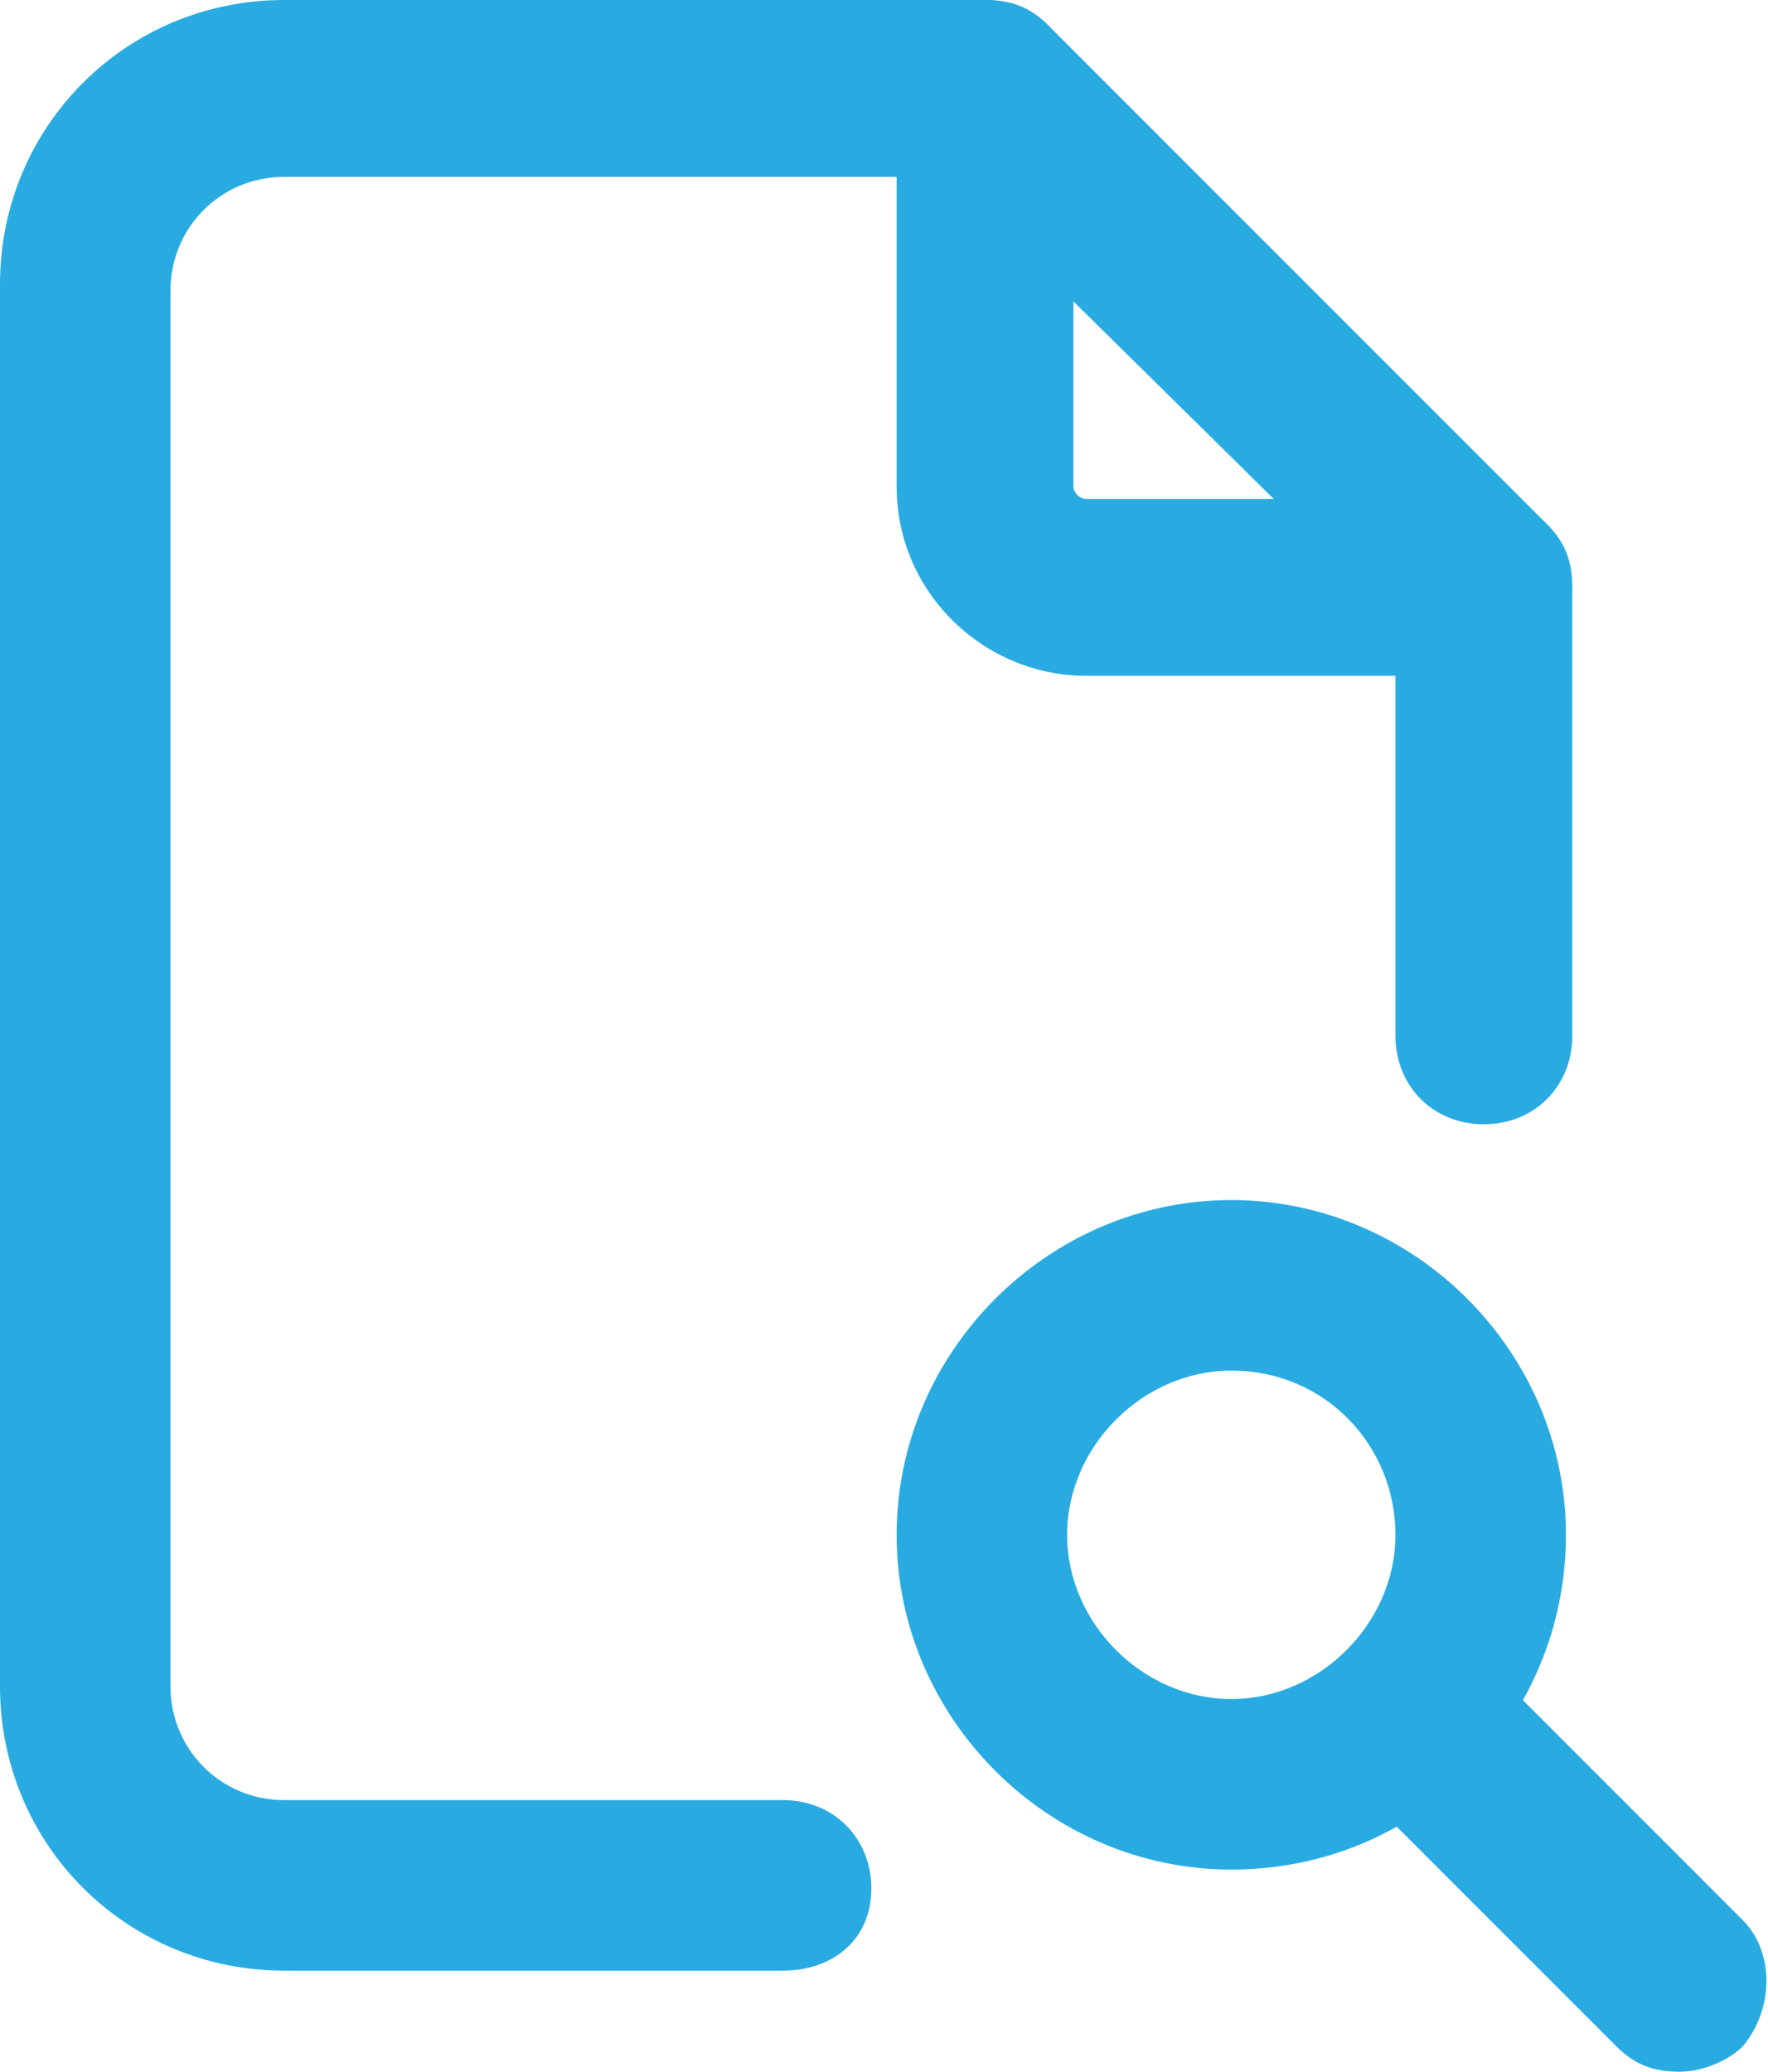
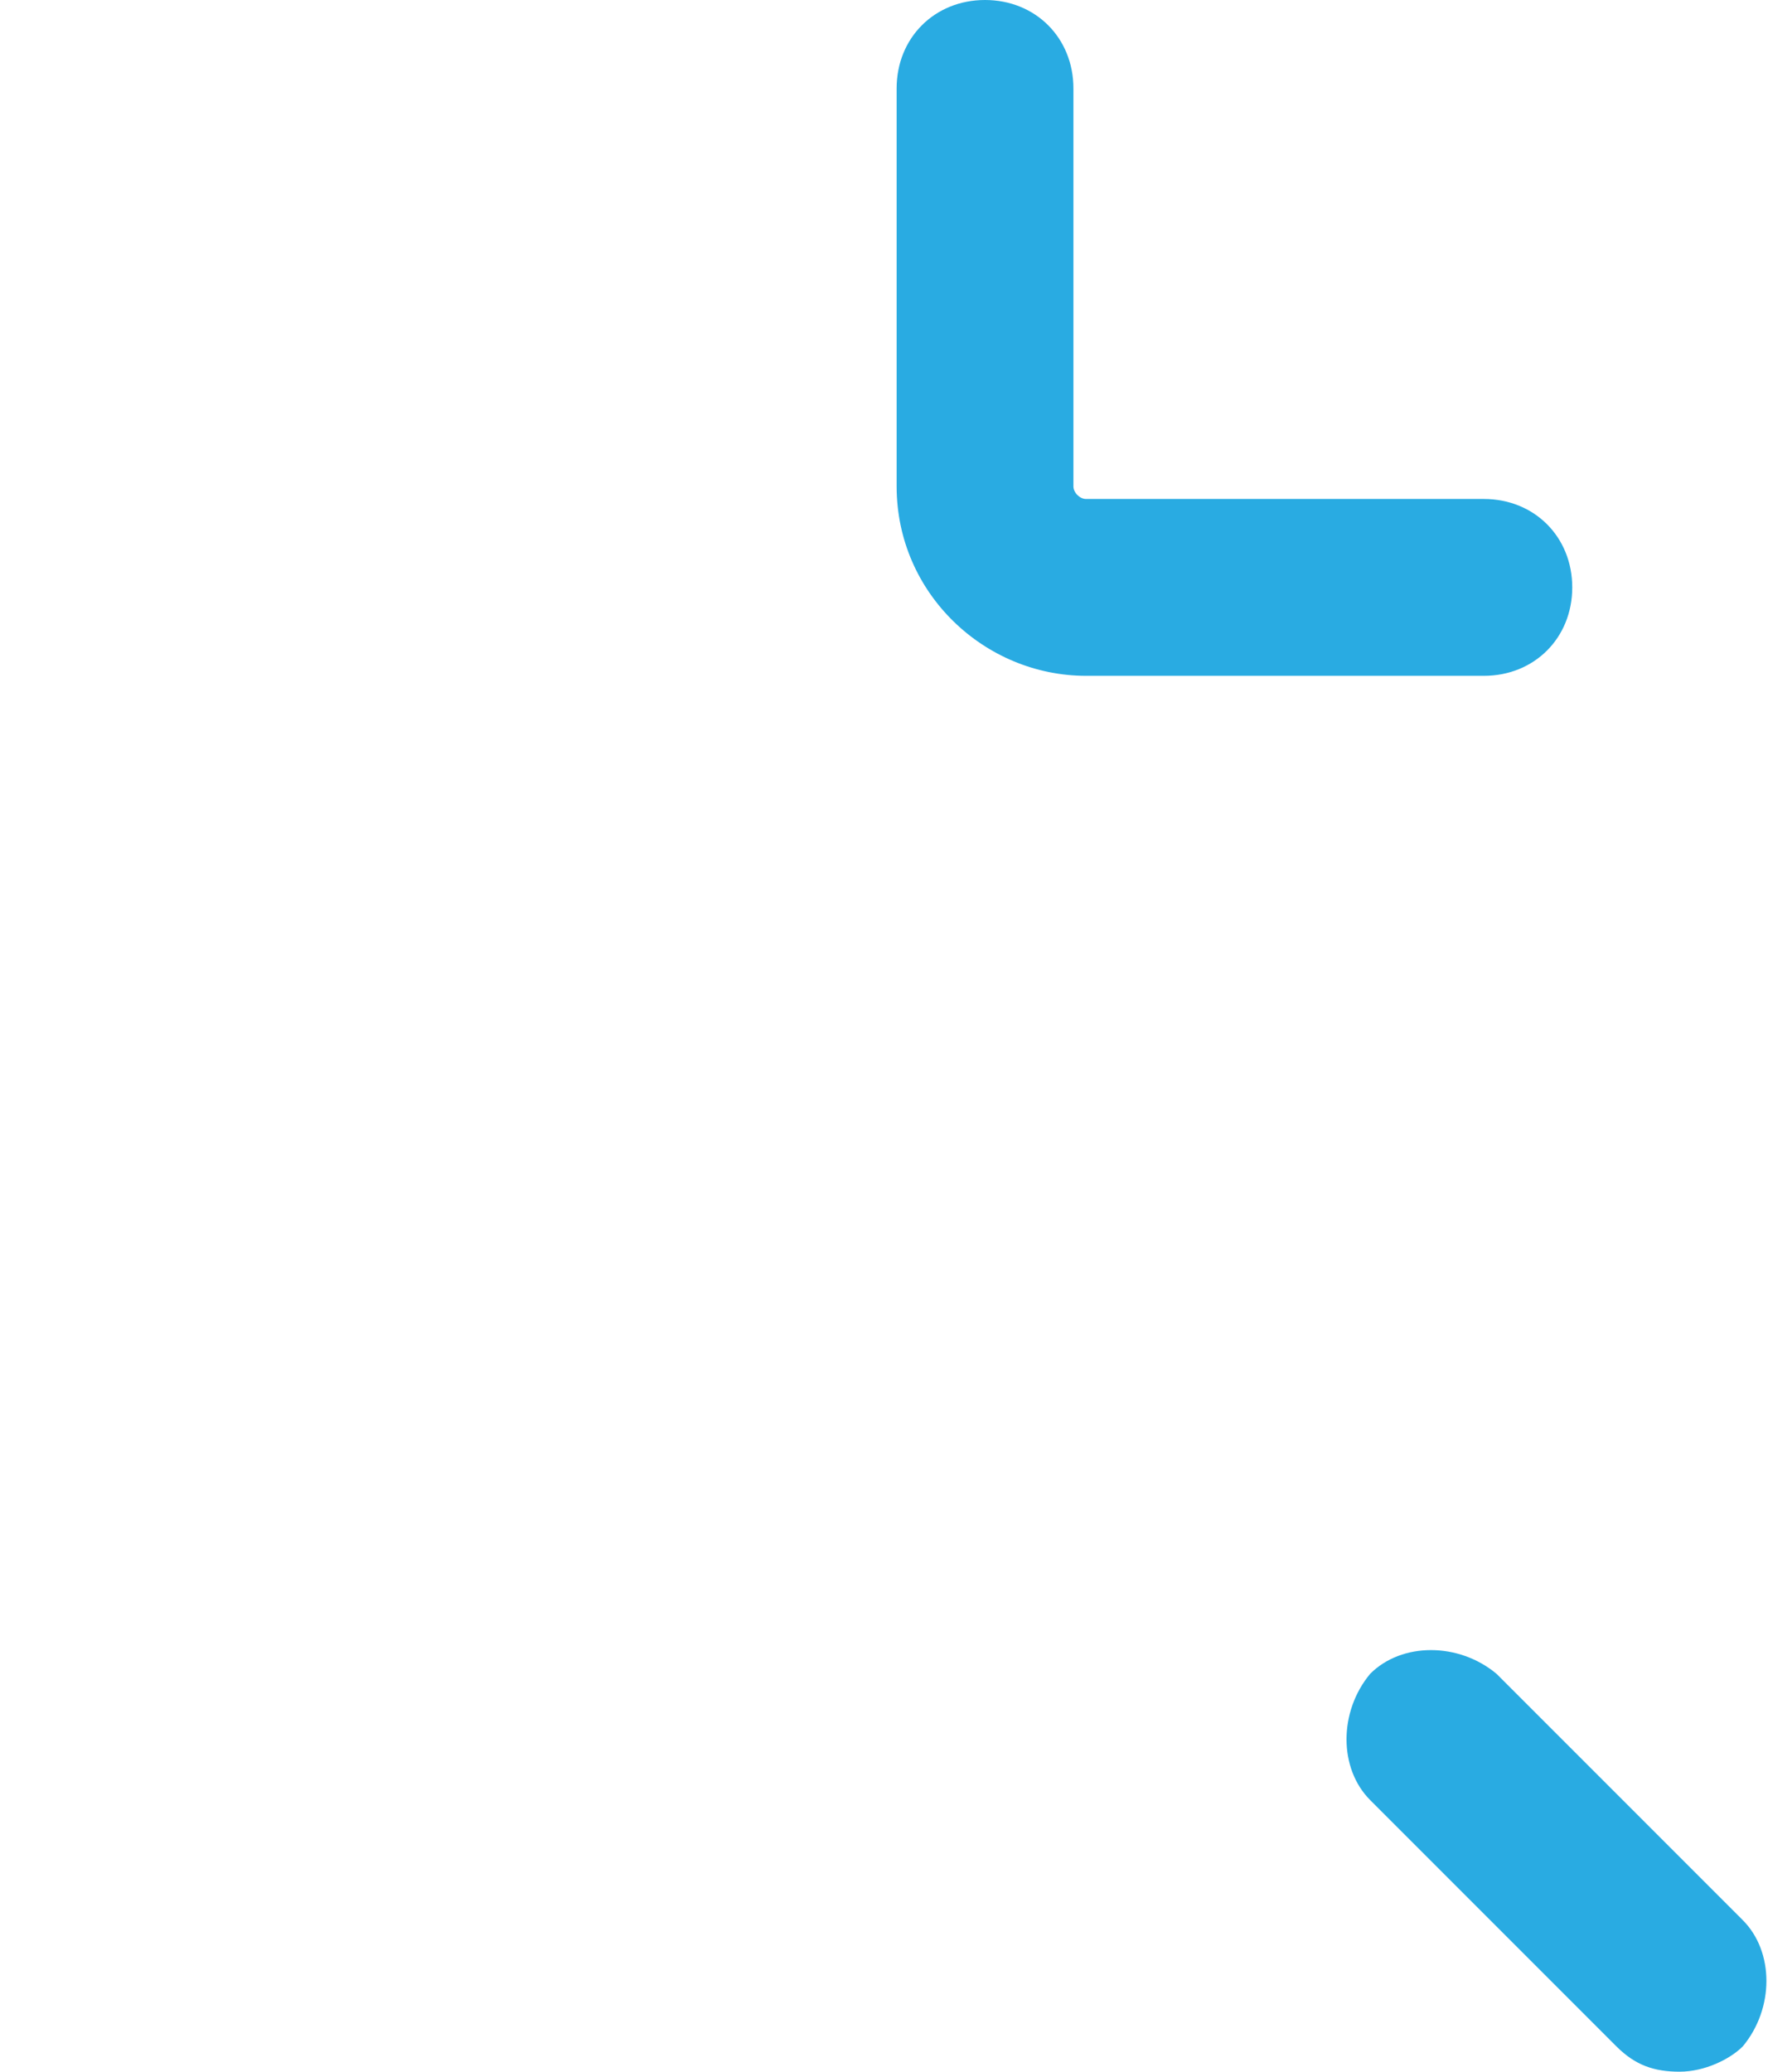
<svg xmlns="http://www.w3.org/2000/svg" xml:space="preserve" width="28" height="32.8">
  <switch>
    <g>
      <g fill="#29ABE2">
        <path d="M23.5 10.7h-6.3c-1.6 0-3-1.3-3-3V1.4c0-.8.6-1.4 1.4-1.4S17 .6 17 1.4v6.3c0 .1.1.2.2.2h6.3c.8 0 1.4.6 1.4 1.4s-.6 1.4-1.4 1.4z" />
-         <path d="M12.4 31.2H4.5c-2.5 0-4.5-2-4.5-4.5V4.5C0 2 2 0 4.5 0h11.1c.4 0 .7.1 1 .4l7.9 7.9c.3.3.4.6.4 1v7.1c0 .8-.6 1.4-1.4 1.4s-1.4-.6-1.4-1.4V9.8l-7.1-7H4.5c-1 0-1.8.8-1.8 1.8v22.1c0 1 .8 1.8 1.8 1.8h7.9c.8 0 1.4.6 1.4 1.4s-.6 1.3-1.4 1.3z" />
-         <path d="M19.5 29.6c-2.9 0-5.3-2.4-5.3-5.3s2.4-5.3 5.3-5.3 5.3 2.4 5.3 5.3-2.3 5.3-5.3 5.3zm0-7.9c-1.4 0-2.6 1.2-2.6 2.6s1.2 2.6 2.6 2.6 2.6-1.2 2.6-2.6-1.1-2.6-2.6-2.6z" />
        <path d="M26.6 32.8c-.4 0-.7-.1-1-.4l-3.9-3.9c-.5-.5-.5-1.4 0-2 .5-.5 1.4-.5 2 0l3.9 3.9c.5.5.5 1.4 0 2-.2.2-.6.4-1 .4z" />
      </g>
    </g>
  </switch>
</svg>